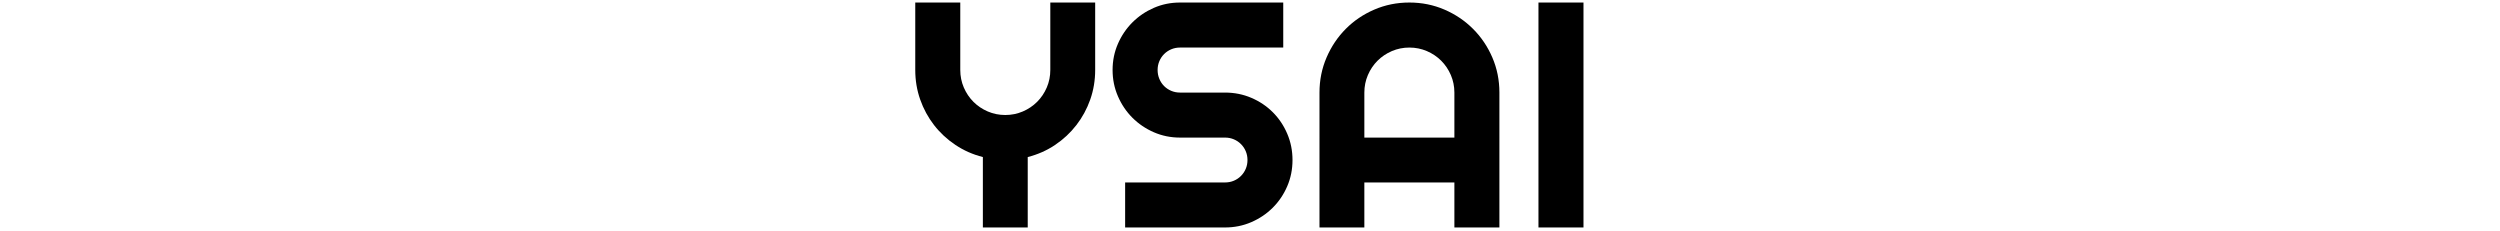
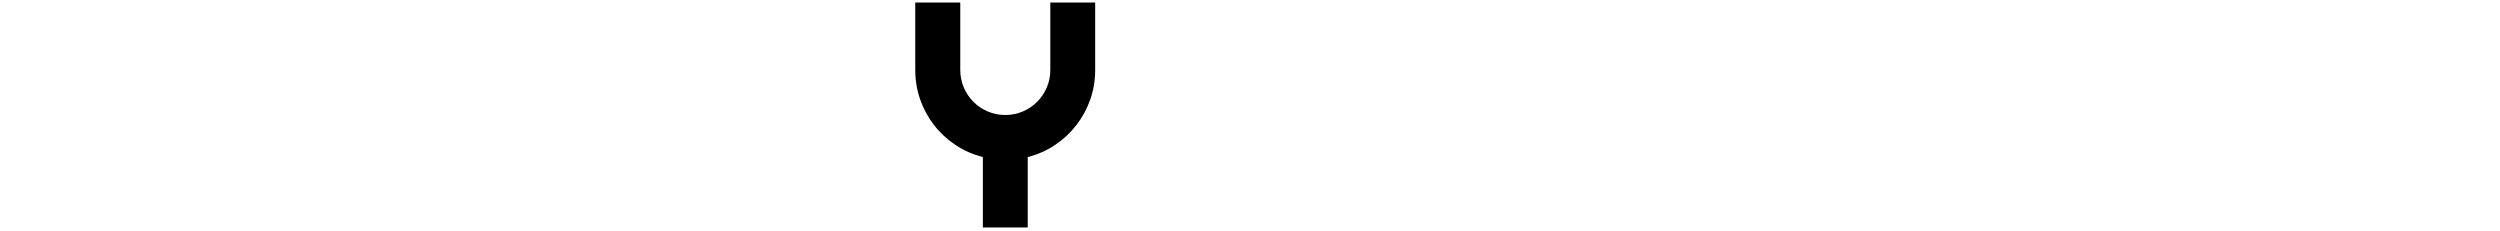
<svg xmlns="http://www.w3.org/2000/svg" version="1.1" width="2000" height="185" viewBox="0 0 2000 185">
  <svg xml:space="preserve" width="2000" height="185" data-version="2" data-id="lg_XqpsX6yTQEZb6MPj2D" viewBox="0 0 547 185" x="0" y="0">
    <rect width="100%" height="100%" fill="transparent" />
    <path d="M95.68 181.975H59.79v-56.34q-11.92-3.01-21.9-9.66-9.97-6.65-17.13-15.88-7.15-9.22-11.1-20.45-3.95-11.23-3.95-23.66V2.025h36.01v53.96q0 7.41 2.82 14 2.83 6.58 7.72 11.48 4.9 4.89 11.48 7.72 6.59 2.82 14 2.82 7.4 0 13.99-2.82 6.59-2.83 11.48-7.72 4.89-4.9 7.72-11.48 2.82-6.59 2.82-14V2.025h35.89v53.96q0 12.43-3.95 23.66t-11.11 20.45q-7.15 9.23-17.06 15.88-9.92 6.65-21.84 9.66Z" />
-     <rect width="143.93" height="179.95" x="-71.97" y="-89.97" fill="none" rx="0" ry="0" transform="translate(78.17 92.5)" />
-     <path d="M163.57 55.985q0-11.16 4.27-20.95 4.26-9.79 11.6-17.13 7.35-7.34 17.13-11.61 9.79-4.27 20.96-4.27h82.57v36.02h-82.57q-3.76 0-7.03 1.38-3.26 1.38-5.71 3.83-2.44 2.44-3.82 5.71-1.38 3.26-1.38 7.02 0 3.77 1.38 7.09 1.38 3.33 3.82 5.78 2.45 2.44 5.71 3.82 3.27 1.38 7.03 1.38h36.02q11.16 0 21.01 4.21 9.86 4.2 17.2 11.54 7.34 7.34 11.54 17.2 4.21 9.85 4.21 21.01 0 11.17-4.21 20.96-4.2 9.79-11.54 17.13-7.34 7.34-17.2 11.61-9.85 4.26-21.01 4.26h-79.94v-36.01h79.94q3.76 0 7.02-1.38 3.27-1.38 5.71-3.83 2.45-2.45 3.83-5.71t1.38-7.03q0-3.76-1.38-7.02-1.38-3.27-3.83-5.71-2.44-2.45-5.71-3.83-3.26-1.38-7.02-1.38h-36.02q-11.17 0-20.96-4.27-9.78-4.26-17.13-11.6-7.34-7.35-11.6-17.2-4.27-9.85-4.27-21.02" />
    <rect width="143.94" height="179.95" x="-71.97" y="-89.97" fill="none" rx="0" ry="0" transform="translate(236.04 92.5)" />
-     <path d="M437.01 110.075v-36.02q0-7.4-2.82-13.99-2.83-6.59-7.72-11.48-4.9-4.89-11.48-7.72-6.59-2.82-14-2.82-7.4 0-13.99 2.82-6.59 2.83-11.48 7.72-4.89 4.89-7.72 11.48-2.82 6.59-2.82 13.99v36.02Zm36.01 71.9h-36.01v-36.01h-72.03v36.01h-35.89V74.055q0-14.93 5.65-28.04 5.64-13.12 15.37-22.9 9.72-9.79 22.84-15.44 13.11-5.65 28.04-5.65 14.94 0 28.05 5.65 13.11 5.65 22.9 15.44 9.79 9.78 15.44 22.9 5.64 13.11 5.64 28.04Z" />
-     <rect width="143.93" height="179.95" x="-71.97" y="-89.97" fill="none" rx="0" ry="0" transform="translate(401.56 92.5)" />
-     <path d="M540.29 181.975h-36.02V2.025h36.02Z" />
    <rect width="36.02" height="179.95" x="-18.01" y="-89.97" fill="none" rx="0" ry="0" transform="translate(522.78 92.5)" />
  </svg>
</svg>